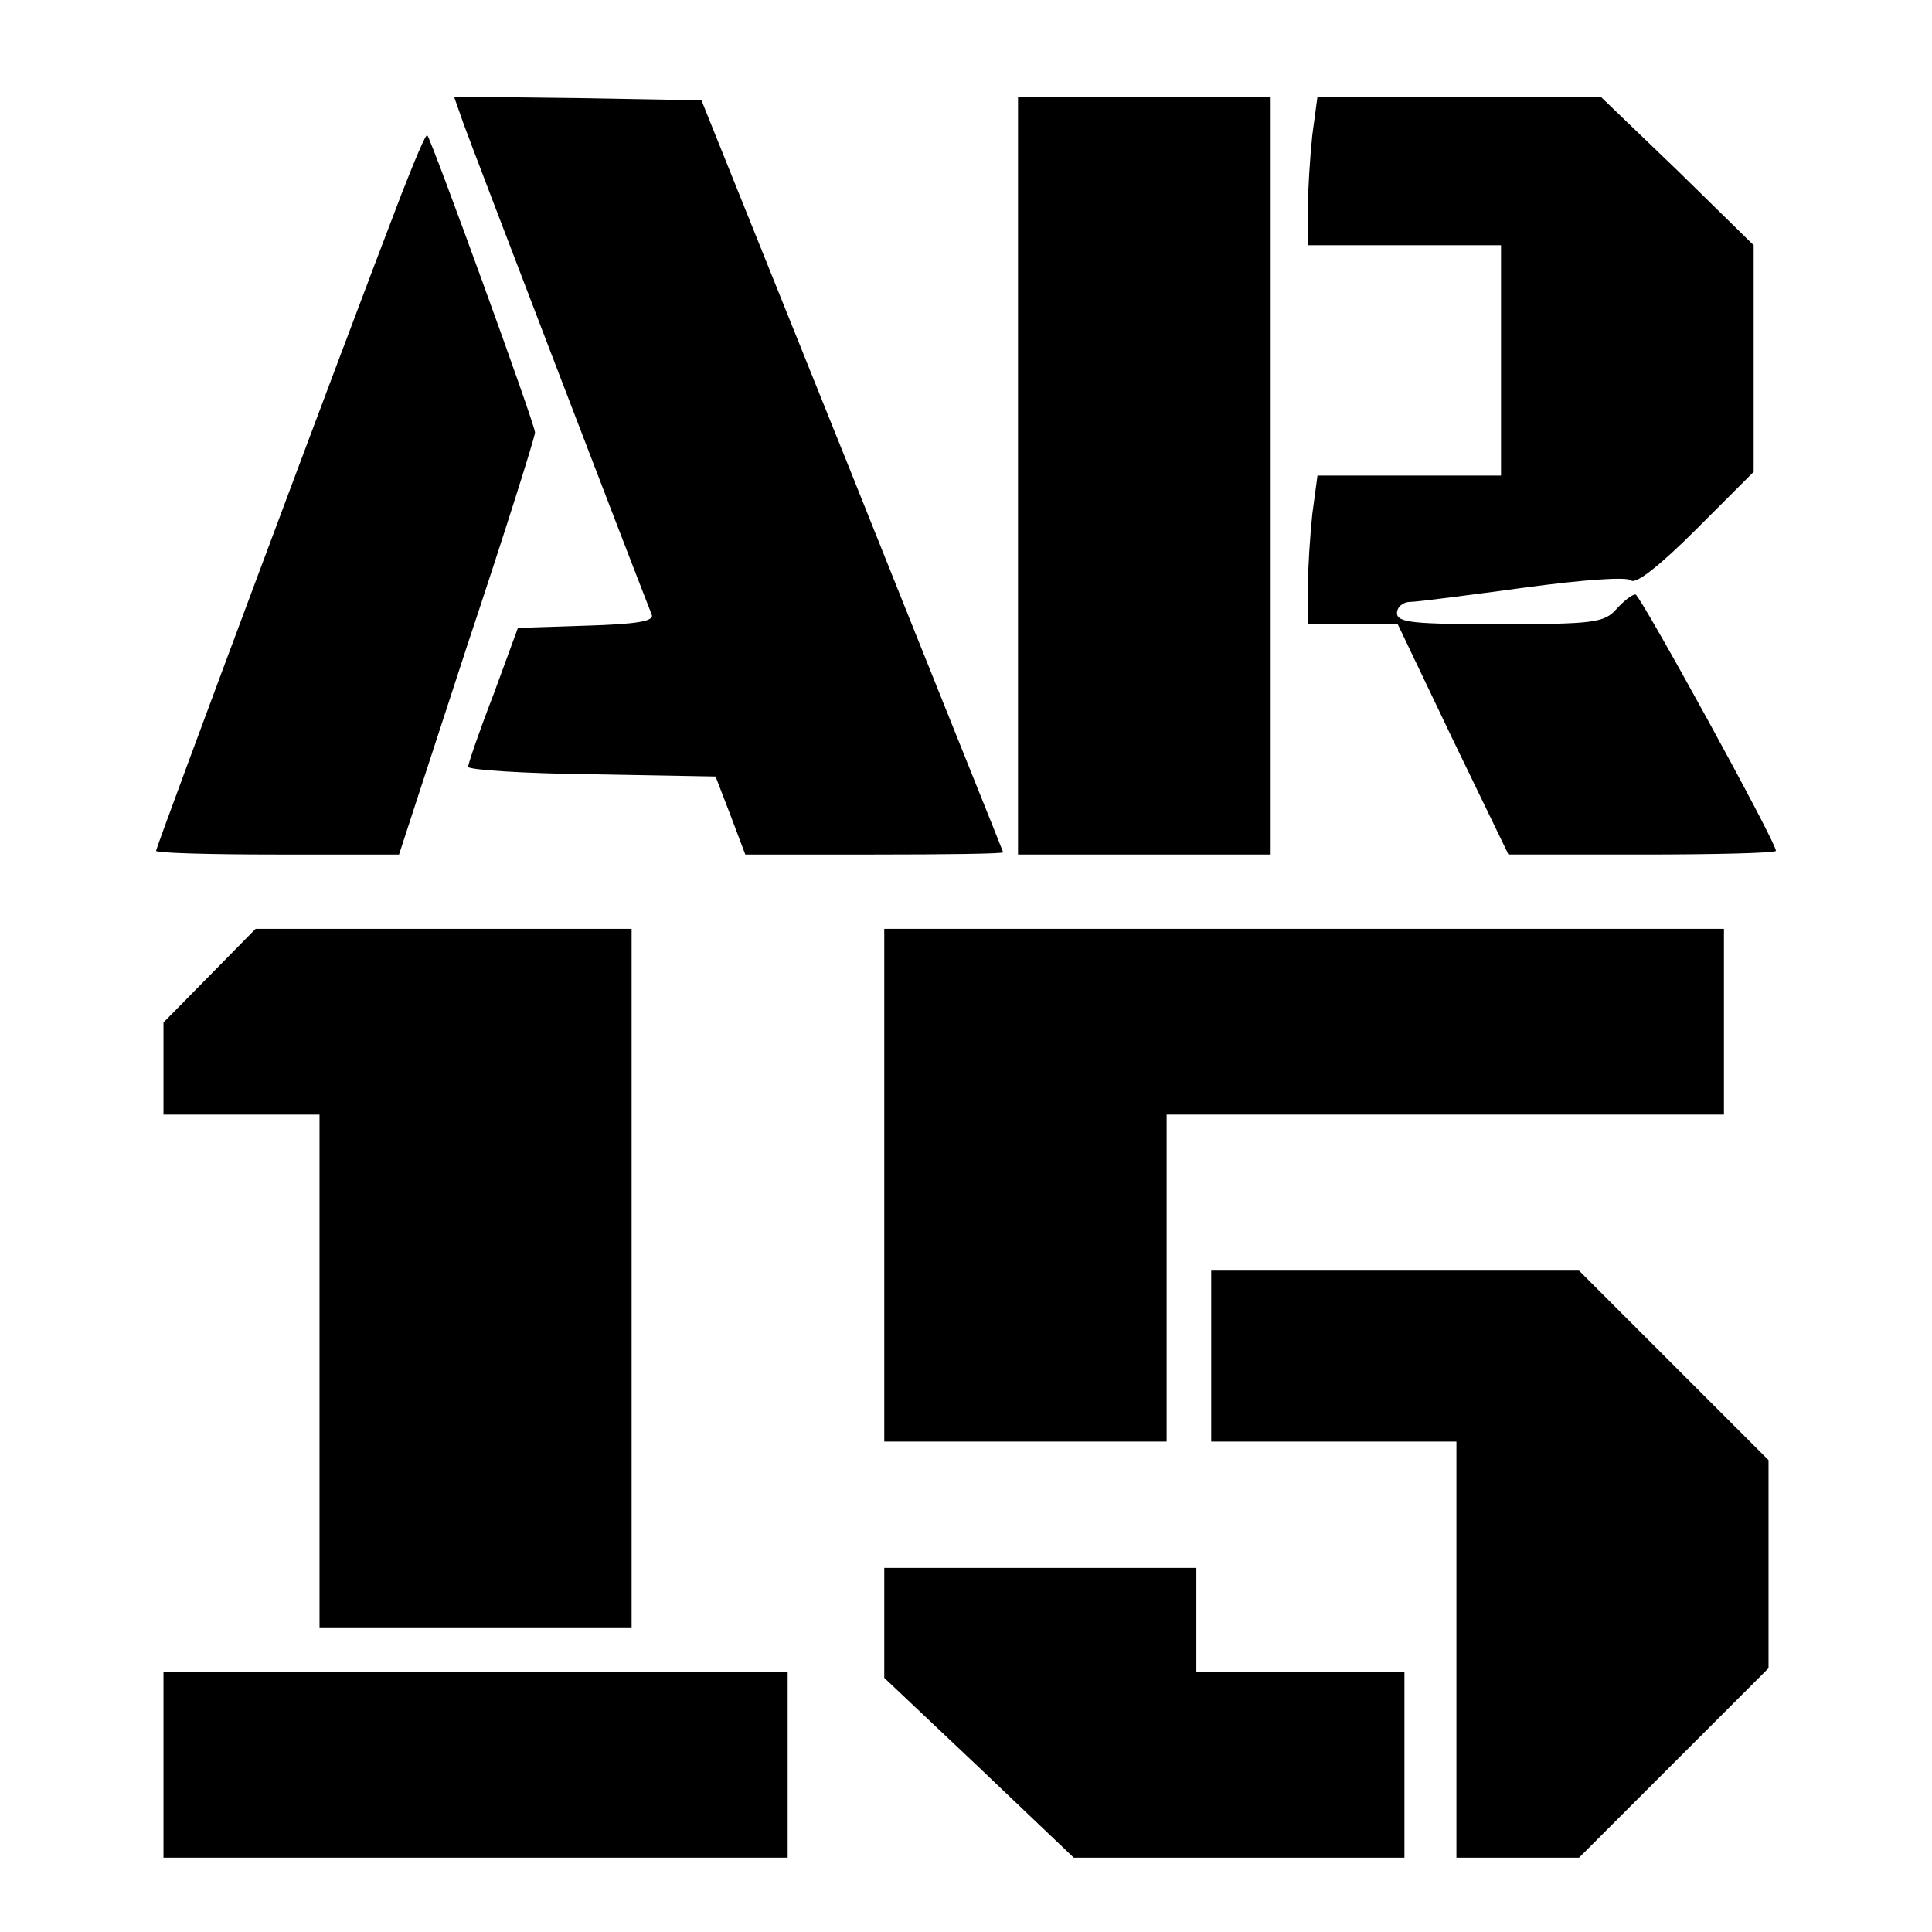
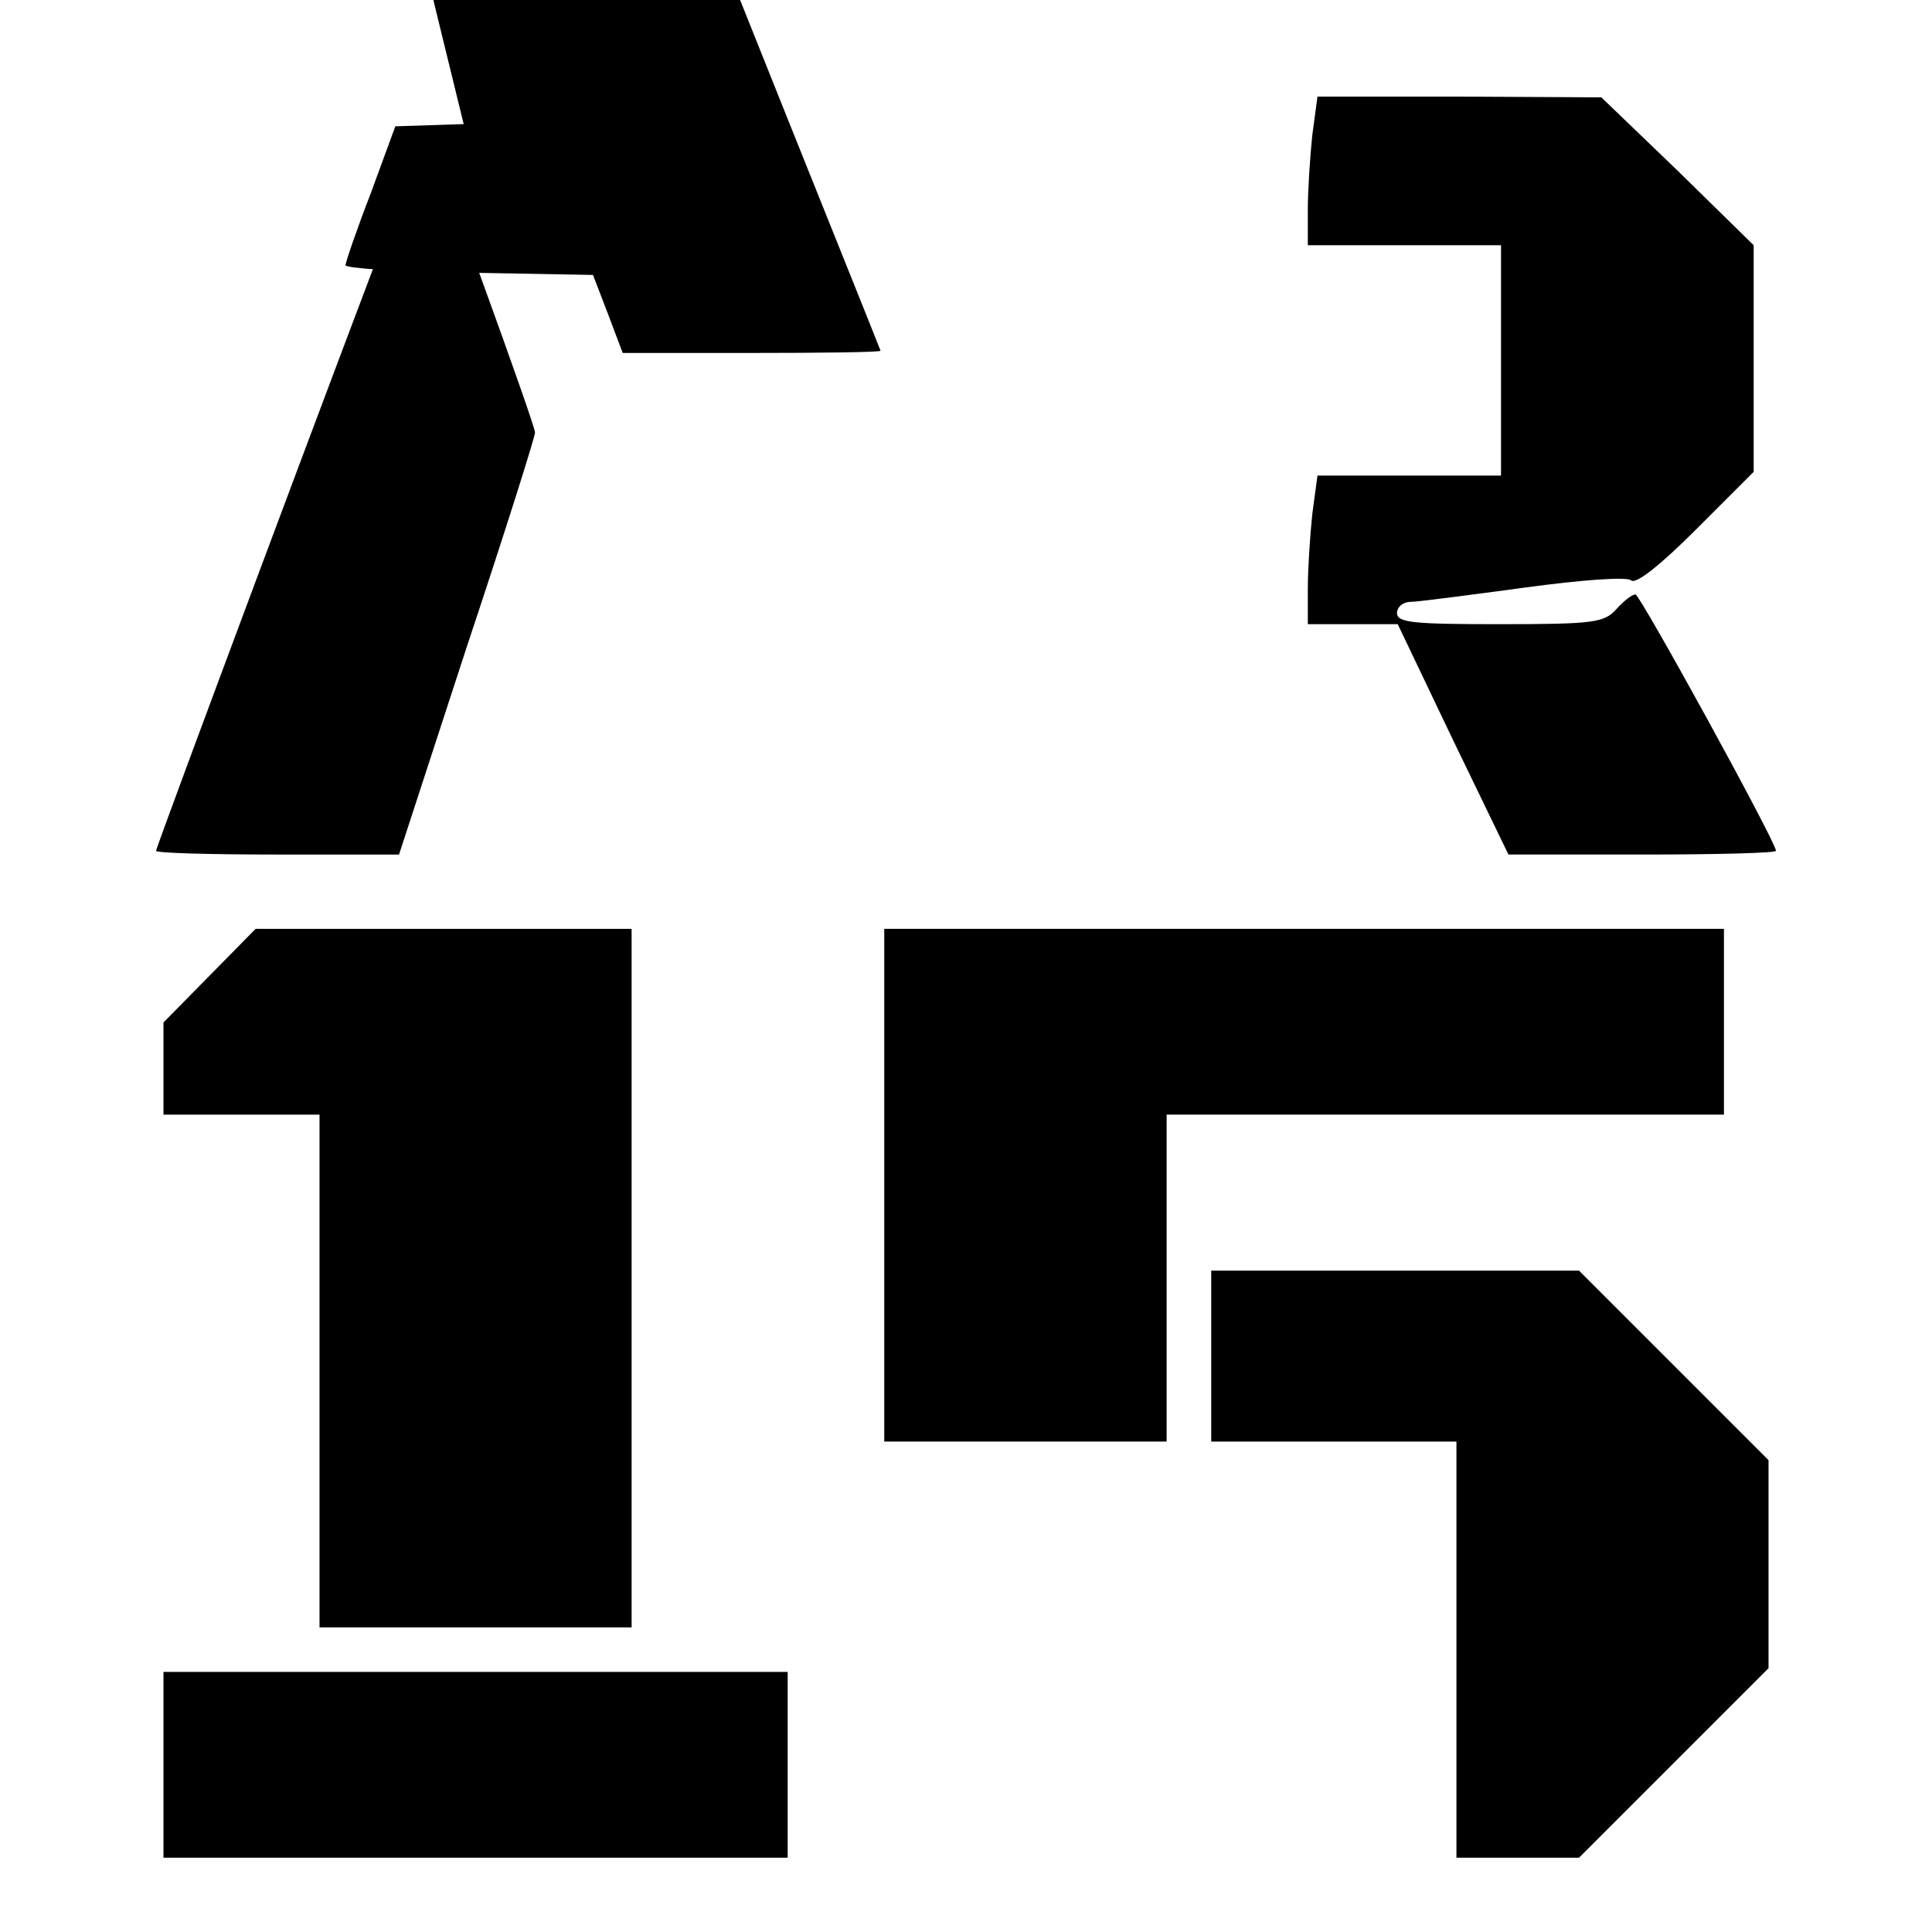
<svg xmlns="http://www.w3.org/2000/svg" version="1.0" width="260pt" height="260pt" viewBox="0 0 260 260" preserveAspectRatio="xMidYMid meet">
  <g transform="translate(0,260) scale(0.1,-0.1)" fill="#000000" stroke="none">
-     <path d="M624 2433 c10 -28 218 -571 253 -660 4 -9 -20 -13 -88 -15 l-92 -3 -33 -90 c-19 -49 -34 -93 -34 -97 0 -4 75 -9 166 -10 l167 -3 20 -52 20 -53 173 0 c96 0 174 1 174 3 0 1 -92 229 -203 507 l-203 505 -167 3 -166 2 13 -37z" />
-     <path d="M1370 1960 l0 -510 170 0 170 0 0 510 0 510 -170 0 -170 0 0 -510z" />
+     <path d="M624 2433 l-92 -3 -33 -90 c-19 -49 -34 -93 -34 -97 0 -4 75 -9 166 -10 l167 -3 20 -52 20 -53 173 0 c96 0 174 1 174 3 0 1 -92 229 -203 507 l-203 505 -167 3 -166 2 13 -37z" />
    <path d="M1766 2418 c-3 -29 -6 -74 -6 -100 l0 -48 130 0 130 0 0 -155 0 -155 -124 0 -123 0 -7 -52 c-3 -29 -6 -74 -6 -100 l0 -48 61 0 60 0 74 -155 75 -155 180 0 c99 0 180 2 180 5 0 12 -183 345 -189 345 -5 0 -16 -9 -26 -20 -16 -18 -31 -20 -157 -20 -116 0 -138 2 -138 15 0 8 8 15 18 15 9 0 78 9 152 19 81 11 139 15 145 10 6 -6 39 20 87 68 l78 78 0 152 0 153 -102 100 -103 99 -191 1 -191 0 -7 -52z" />
    <path d="M540 2338 c-78 -203 -330 -878 -330 -883 0 -3 73 -5 163 -5 l164 0 91 279 c51 153 92 283 92 289 0 11 -139 393 -145 400 -2 2 -17 -34 -35 -80z" />
    <path d="M282 1287 l-62 -63 0 -62 0 -62 105 0 105 0 0 -345 0 -345 210 0 210 0 0 470 0 470 -253 0 -253 0 -62 -63z" />
    <path d="M1190 1005 l0 -345 190 0 190 0 0 220 0 220 375 0 375 0 0 125 0 125 -565 0 -565 0 0 -345z" />
    <path d="M1630 775 l0 -115 165 0 165 0 0 -280 0 -280 83 0 82 0 128 128 127 127 0 140 0 140 -128 128 -127 127 -248 0 -247 0 0 -115z" />
-     <path d="M1190 416 l0 -74 128 -121 127 -121 223 0 222 0 0 125 0 125 -140 0 -140 0 0 70 0 70 -210 0 -210 0 0 -74z" />
    <path d="M220 225 l0 -125 420 0 420 0 0 125 0 125 -420 0 -420 0 0 -125z" />
  </g>
</svg>